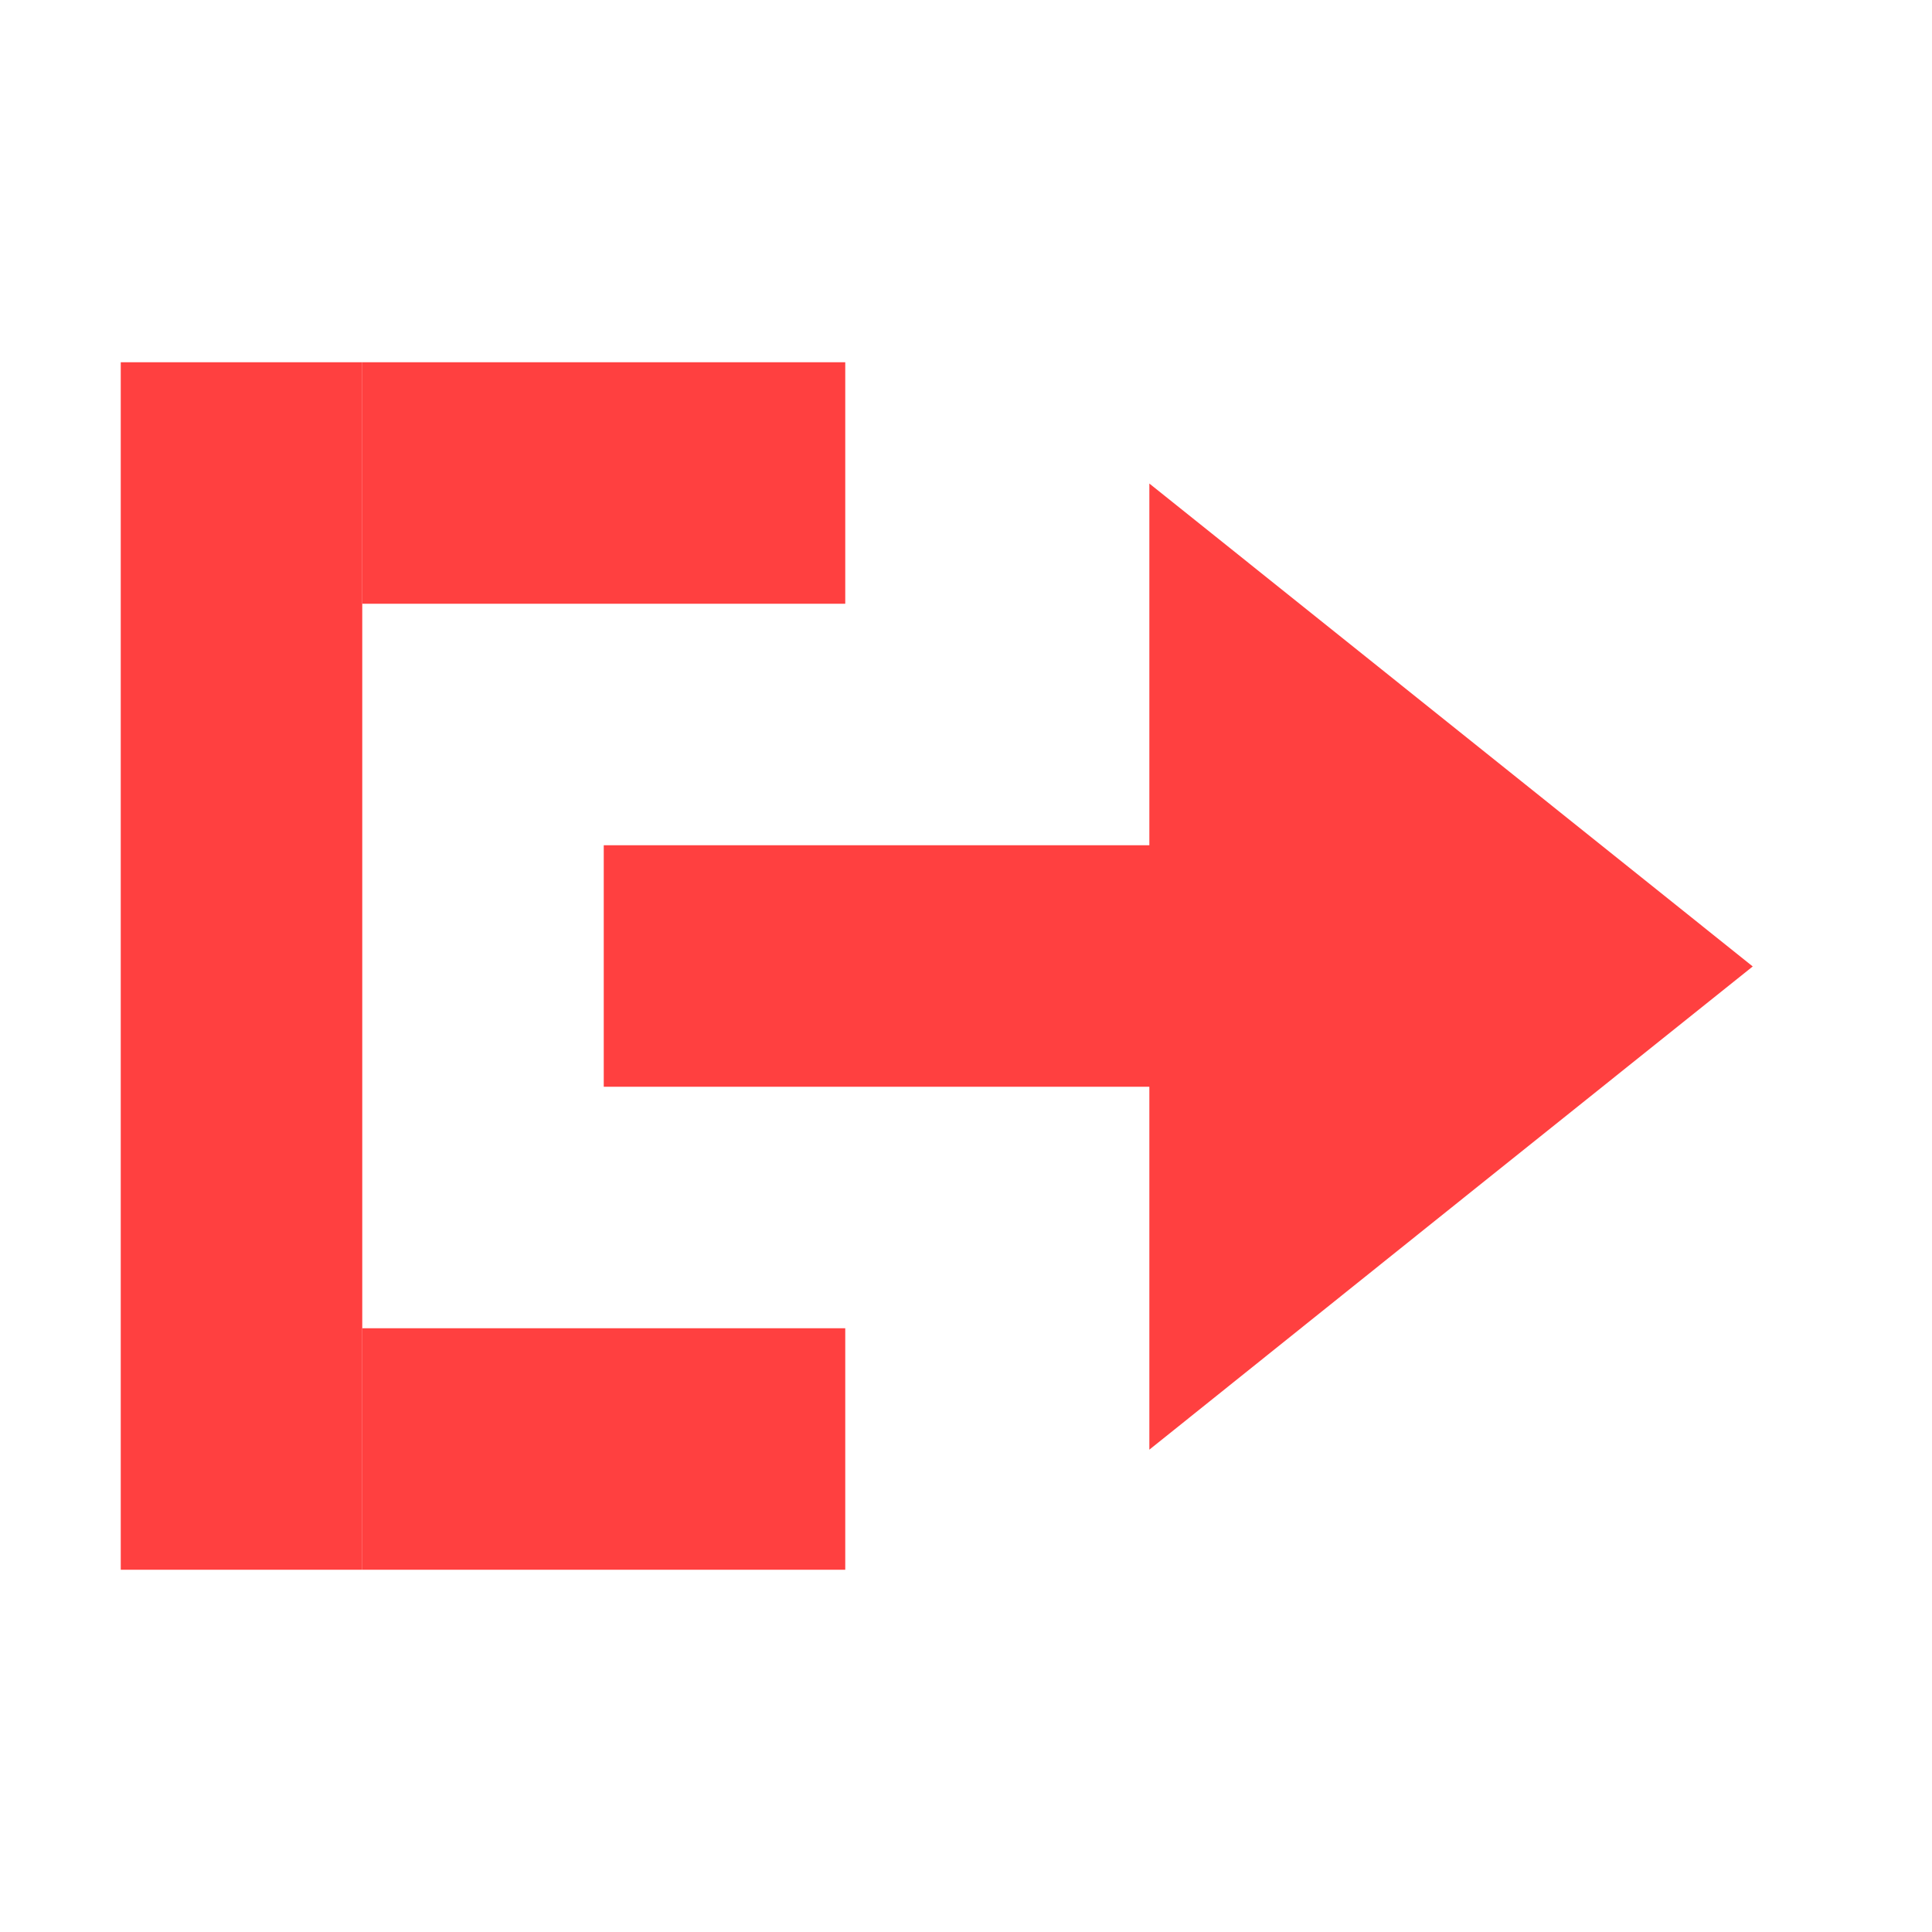
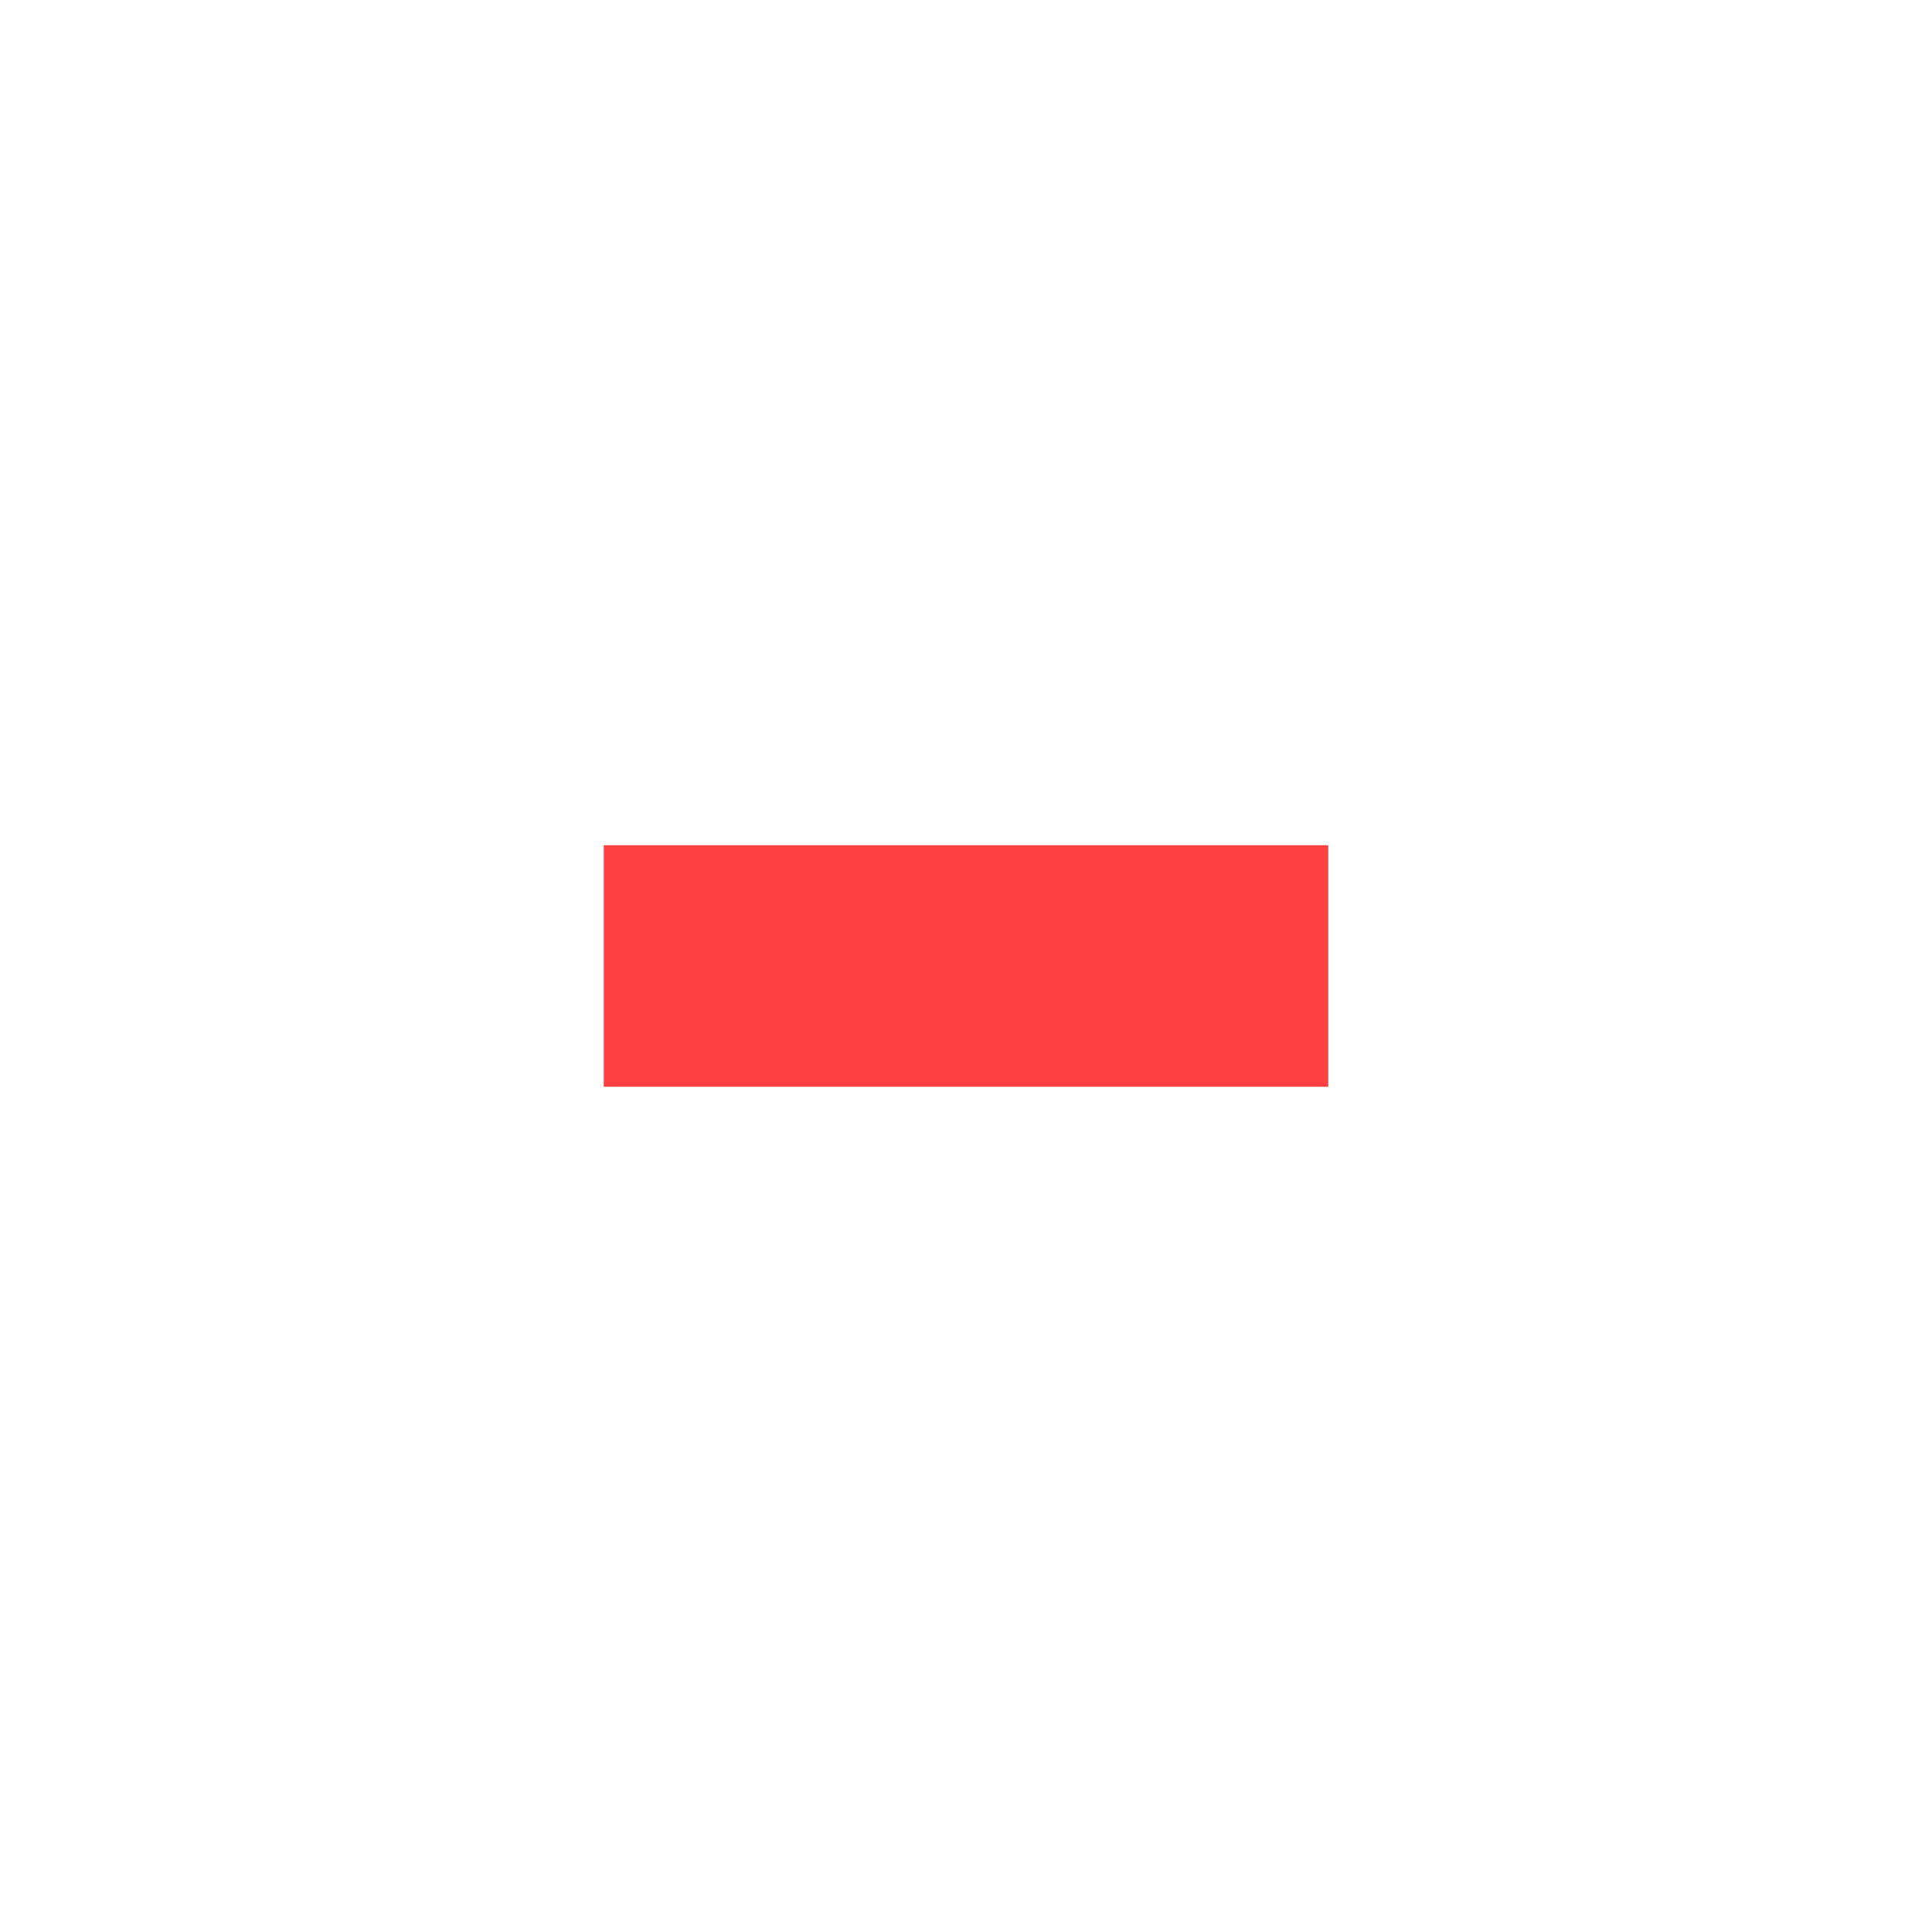
<svg xmlns="http://www.w3.org/2000/svg" width="16" height="16" version="1.1" viewBox="0 0 16 16">
  <g transform="translate(0 -1036.4)" fill="#ff4040">
    <rect x="5" y="1043.4" width="6" height="2" />
-     <path transform="matrix(0 1.281 -.924 0 -948.3 1038)" d="m8.123-1036.6h-3.123-3.123l1.561-2.704 1.561-2.704 1.561 2.704z" />
-     <rect x="1" y="1039.4" width="2" height="10" />
-     <rect x="3" y="1047.4" width="4" height="2" />
-     <rect x="3" y="1039.4" width="4" height="2" />
  </g>
</svg>